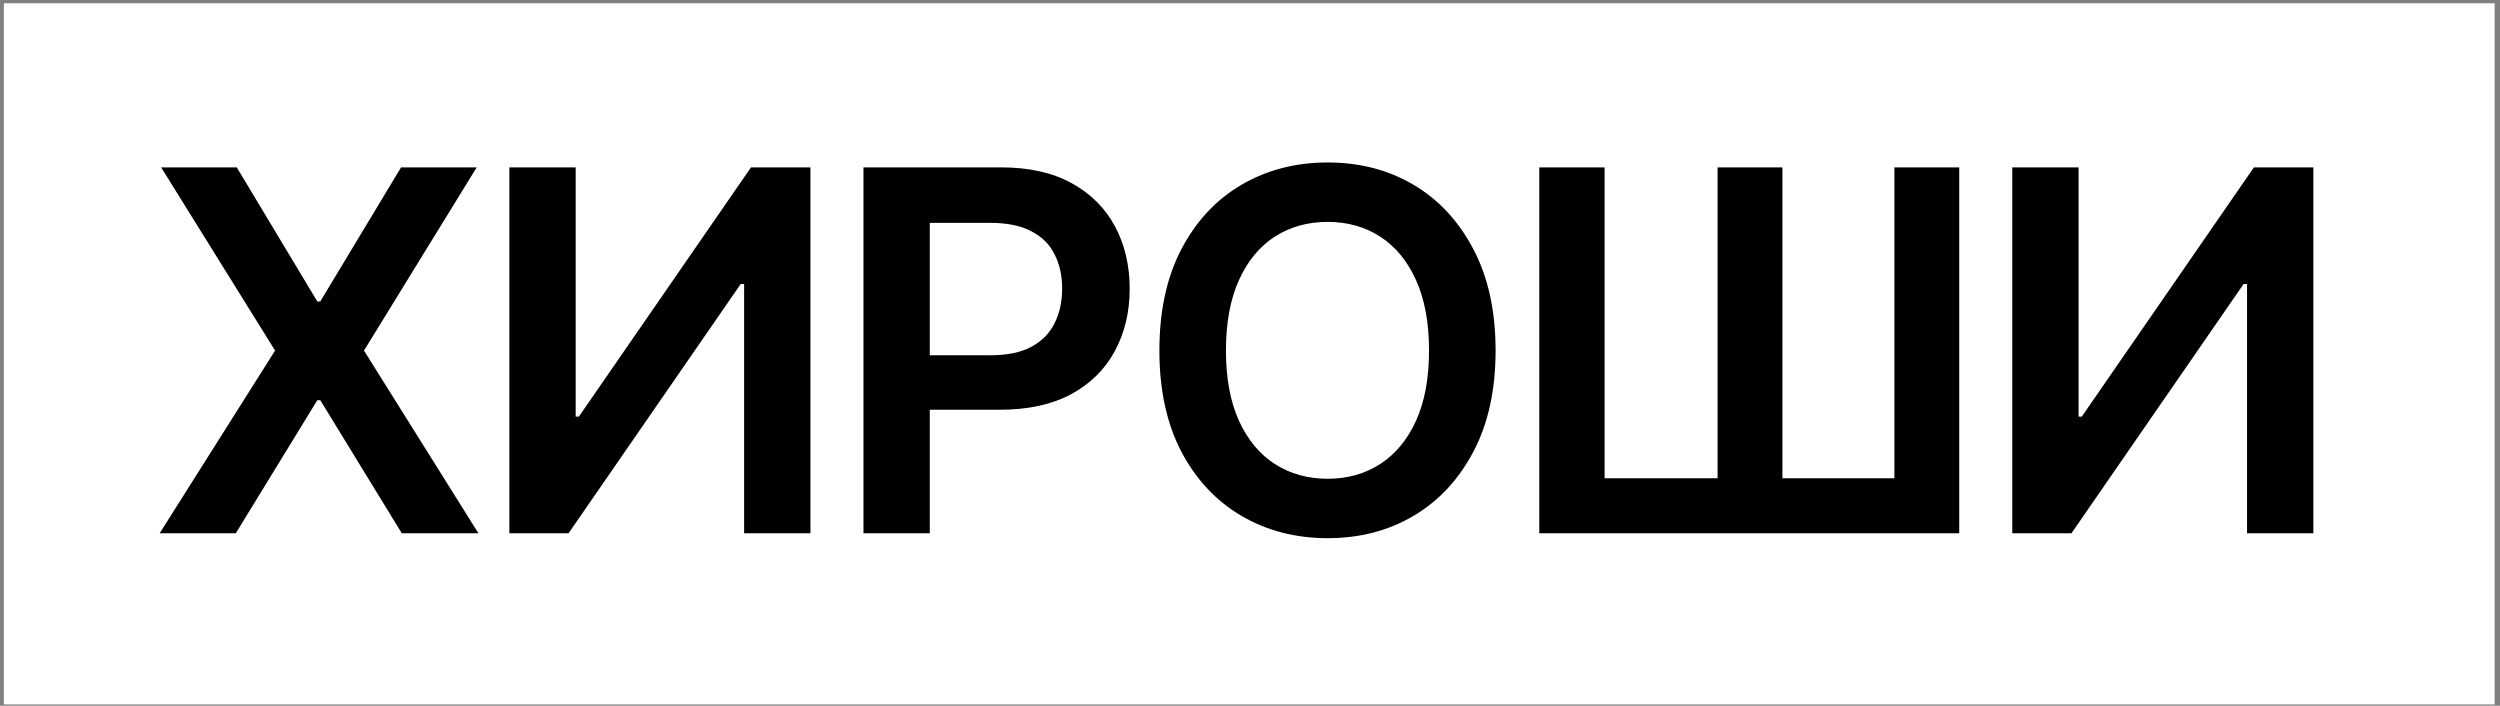
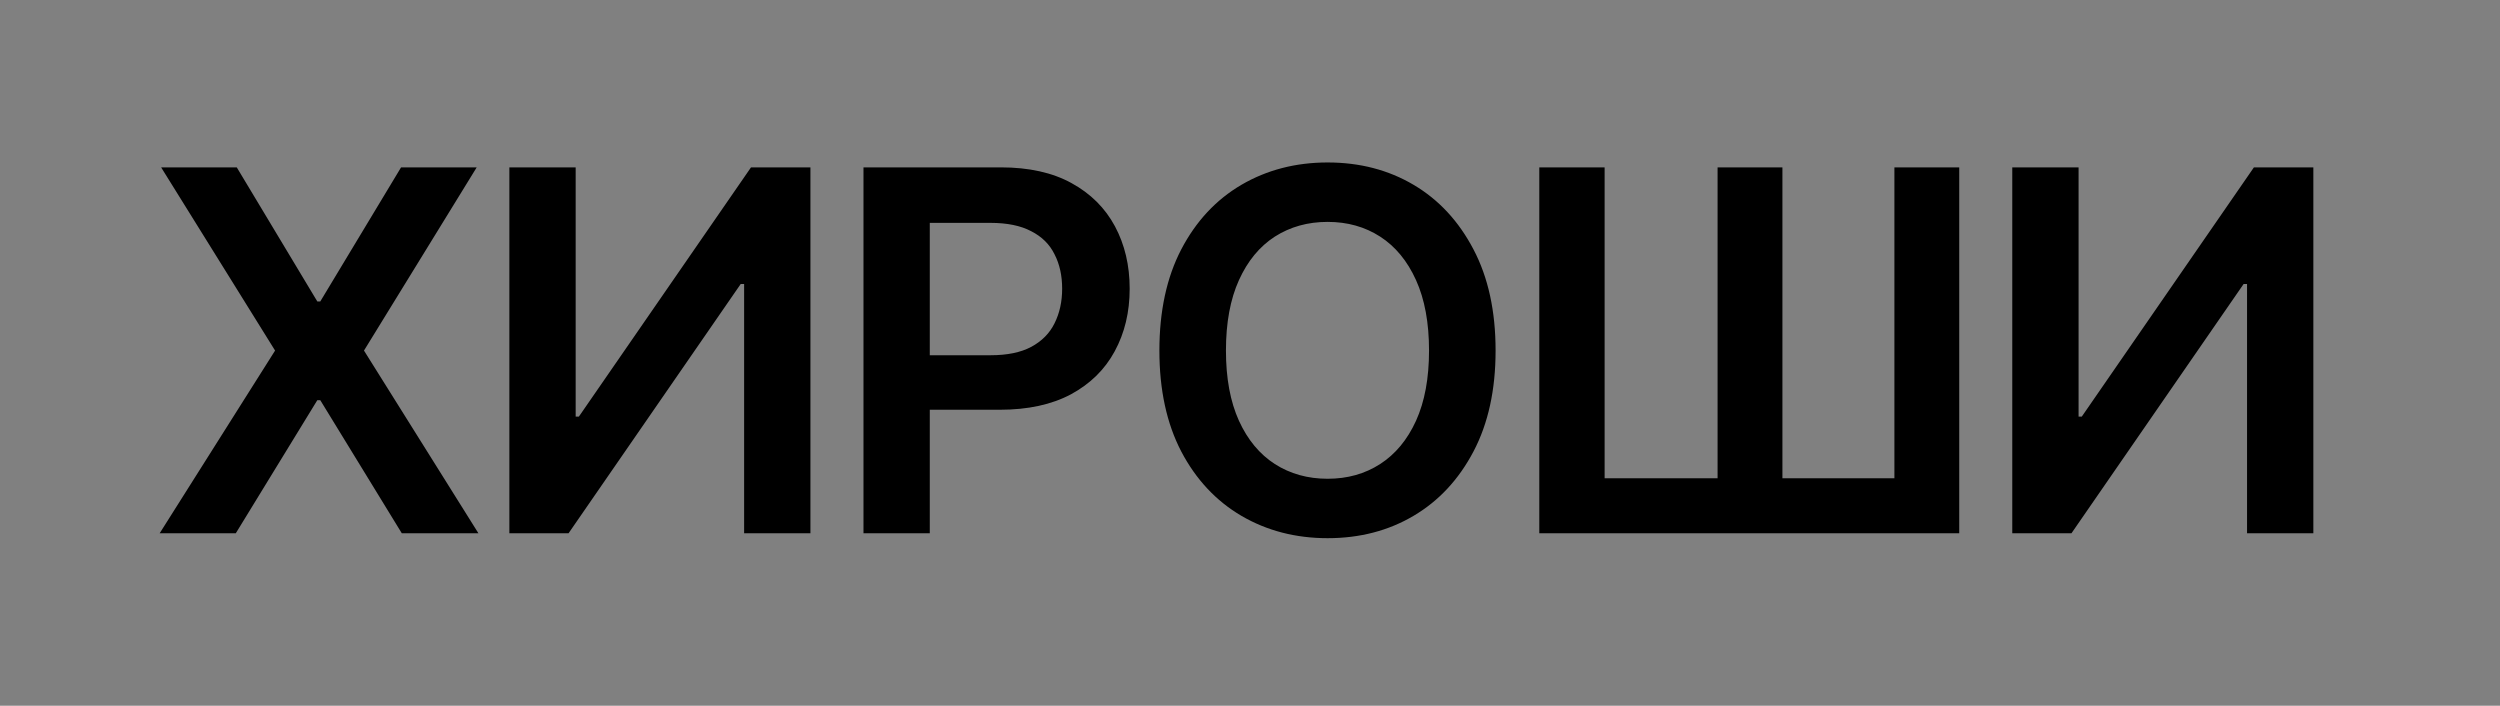
<svg xmlns="http://www.w3.org/2000/svg" width="209" height="59" viewBox="0 0 209 59" fill="none">
  <rect x="0" y="0" width="209" height="59" fill="#808080" stroke="none" />
-   <rect width="208.227" height="58.614" transform="translate(0.324 0.275)" fill="white" />
-   <path d="M19.794 13.992L26.528 25.202H26.775L33.529 13.992H39.852L30.429 29.308L39.996 44.582H33.591L26.775 33.455H26.528L19.712 44.582H13.348L22.997 29.308L13.471 13.992H19.794ZM42.583 13.992H48.126V34.83H48.393L62.784 13.992H67.752V44.582H62.209V23.744H61.922L47.531 44.582H42.583V13.992ZM72.187 44.582V13.992H83.663C86.017 13.992 87.988 14.43 89.576 15.306C91.177 16.182 92.388 17.387 93.21 18.919C94.031 20.452 94.441 22.191 94.441 24.134C94.441 26.091 94.024 27.836 93.189 29.369C92.368 30.889 91.15 32.086 89.535 32.962C87.92 33.824 85.935 34.255 83.581 34.255H75.985V29.698H82.821C84.204 29.698 85.333 29.465 86.209 29C87.099 28.521 87.749 27.864 88.159 27.029C88.584 26.18 88.796 25.215 88.796 24.134C88.796 23.039 88.584 22.081 88.159 21.26C87.749 20.425 87.099 19.782 86.209 19.33C85.333 18.865 84.197 18.632 82.801 18.632H77.73V44.582H72.187ZM110.989 44.992C108.32 44.992 105.918 44.37 103.783 43.124C101.661 41.879 99.984 40.086 98.753 37.745C97.535 35.405 96.925 32.593 96.925 29.308C96.925 26.009 97.535 23.19 98.753 20.849C99.984 18.495 101.661 16.695 103.783 15.45C105.918 14.204 108.32 13.582 110.989 13.582C113.671 13.582 116.066 14.204 118.174 15.45C120.282 16.695 121.952 18.495 123.183 20.849C124.415 23.19 125.031 26.009 125.031 29.308C125.031 32.593 124.415 35.405 123.183 37.745C121.952 40.086 120.282 41.879 118.174 43.124C116.066 44.37 113.671 44.992 110.989 44.992ZM110.989 40.024C112.645 40.024 114.109 39.614 115.382 38.792C116.655 37.971 117.654 36.767 118.379 35.179C119.105 33.578 119.467 31.621 119.467 29.308C119.467 26.981 119.105 25.017 118.379 23.416C117.654 21.814 116.655 20.603 115.382 19.782C114.109 18.961 112.645 18.55 110.989 18.55C109.332 18.55 107.861 18.961 106.575 19.782C105.302 20.603 104.303 21.814 103.577 23.416C102.852 25.017 102.489 26.981 102.489 29.308C102.489 31.621 102.852 33.578 103.577 35.179C104.303 36.767 105.302 37.971 106.575 38.792C107.861 39.614 109.332 40.024 110.989 40.024ZM128.685 13.992H134.146V39.983H143.59V13.992H149.01V39.983H158.372V13.992H163.792V44.582H128.685V13.992ZM168.226 13.992H173.769V34.83H174.036L188.427 13.992H193.396V44.582H187.853V23.744H187.565L173.174 44.582H168.226V13.992Z" fill="black" />
+   <path d="M19.794 13.992L26.528 25.202H26.775L33.529 13.992H39.852L30.429 29.308L39.996 44.582H33.591L26.775 33.455H26.528L19.712 44.582H13.348L22.997 29.308L13.471 13.992H19.794ZM42.583 13.992H48.126V34.83H48.393L62.784 13.992H67.752V44.582H62.209V23.744H61.922L47.531 44.582H42.583ZM72.187 44.582V13.992H83.663C86.017 13.992 87.988 14.43 89.576 15.306C91.177 16.182 92.388 17.387 93.21 18.919C94.031 20.452 94.441 22.191 94.441 24.134C94.441 26.091 94.024 27.836 93.189 29.369C92.368 30.889 91.15 32.086 89.535 32.962C87.92 33.824 85.935 34.255 83.581 34.255H75.985V29.698H82.821C84.204 29.698 85.333 29.465 86.209 29C87.099 28.521 87.749 27.864 88.159 27.029C88.584 26.18 88.796 25.215 88.796 24.134C88.796 23.039 88.584 22.081 88.159 21.26C87.749 20.425 87.099 19.782 86.209 19.33C85.333 18.865 84.197 18.632 82.801 18.632H77.73V44.582H72.187ZM110.989 44.992C108.32 44.992 105.918 44.37 103.783 43.124C101.661 41.879 99.984 40.086 98.753 37.745C97.535 35.405 96.925 32.593 96.925 29.308C96.925 26.009 97.535 23.19 98.753 20.849C99.984 18.495 101.661 16.695 103.783 15.45C105.918 14.204 108.32 13.582 110.989 13.582C113.671 13.582 116.066 14.204 118.174 15.45C120.282 16.695 121.952 18.495 123.183 20.849C124.415 23.19 125.031 26.009 125.031 29.308C125.031 32.593 124.415 35.405 123.183 37.745C121.952 40.086 120.282 41.879 118.174 43.124C116.066 44.37 113.671 44.992 110.989 44.992ZM110.989 40.024C112.645 40.024 114.109 39.614 115.382 38.792C116.655 37.971 117.654 36.767 118.379 35.179C119.105 33.578 119.467 31.621 119.467 29.308C119.467 26.981 119.105 25.017 118.379 23.416C117.654 21.814 116.655 20.603 115.382 19.782C114.109 18.961 112.645 18.55 110.989 18.55C109.332 18.55 107.861 18.961 106.575 19.782C105.302 20.603 104.303 21.814 103.577 23.416C102.852 25.017 102.489 26.981 102.489 29.308C102.489 31.621 102.852 33.578 103.577 35.179C104.303 36.767 105.302 37.971 106.575 38.792C107.861 39.614 109.332 40.024 110.989 40.024ZM128.685 13.992H134.146V39.983H143.59V13.992H149.01V39.983H158.372V13.992H163.792V44.582H128.685V13.992ZM168.226 13.992H173.769V34.83H174.036L188.427 13.992H193.396V44.582H187.853V23.744H187.565L173.174 44.582H168.226V13.992Z" fill="black" />
</svg>